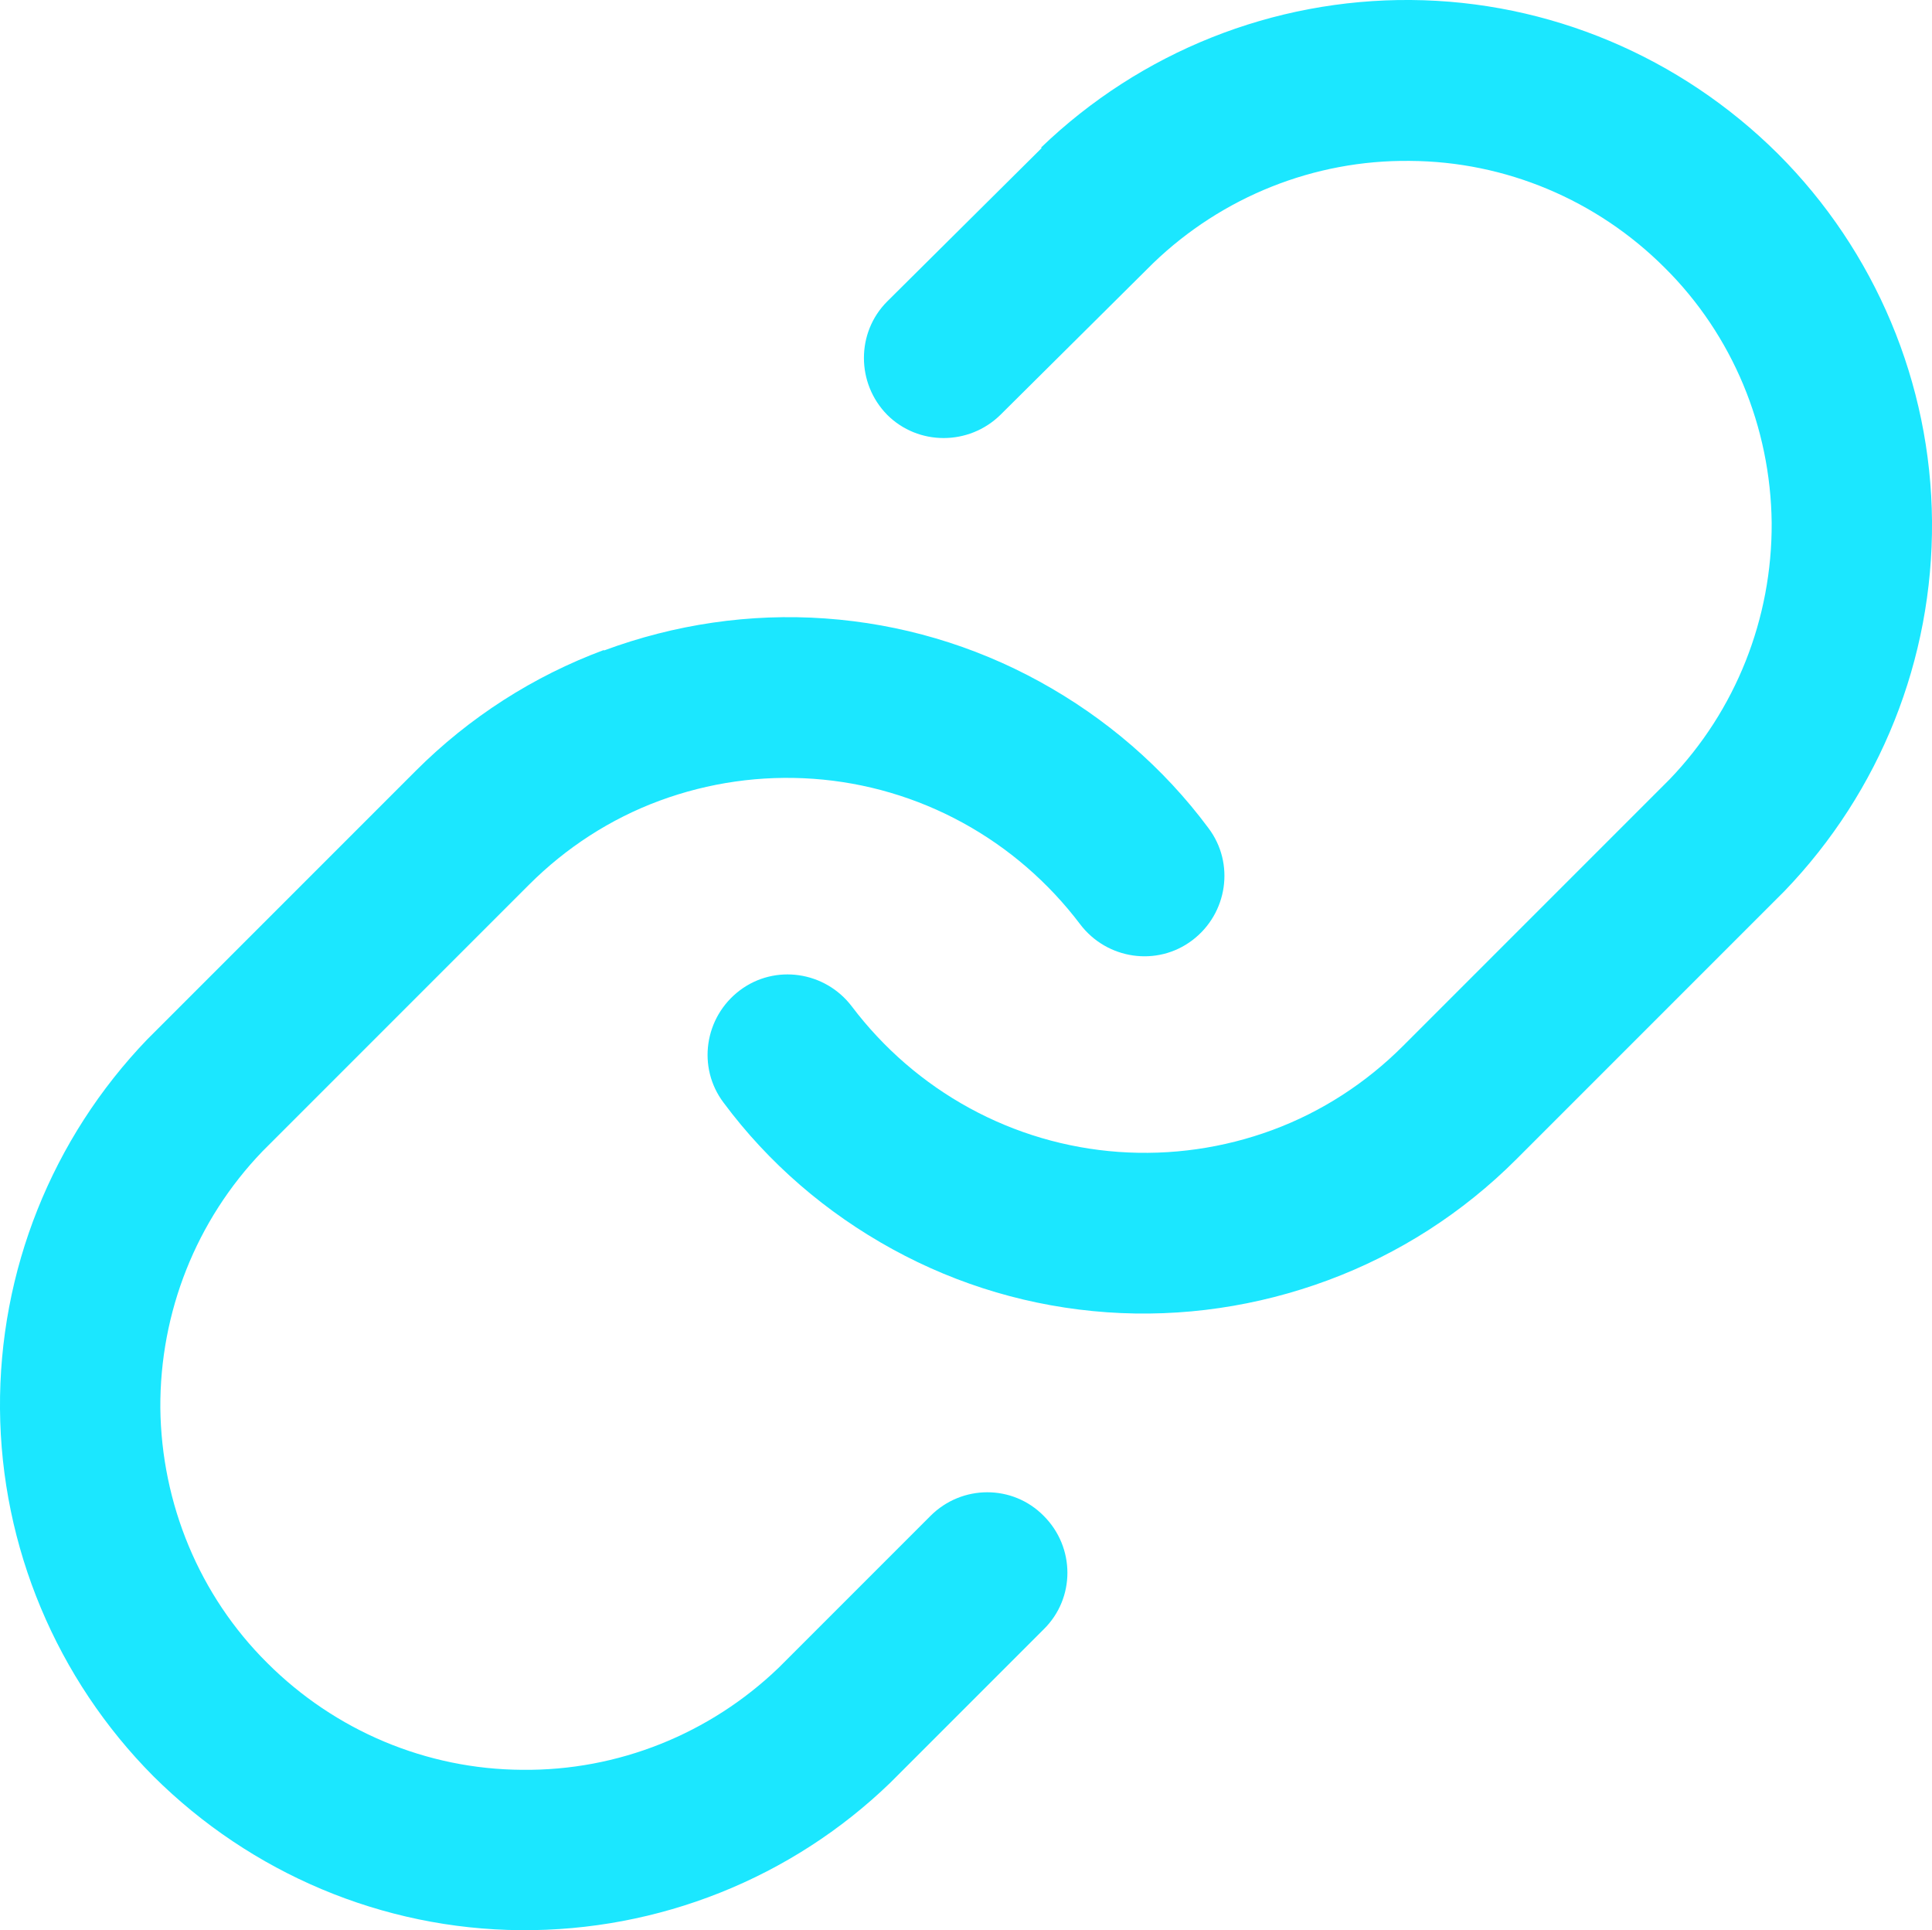
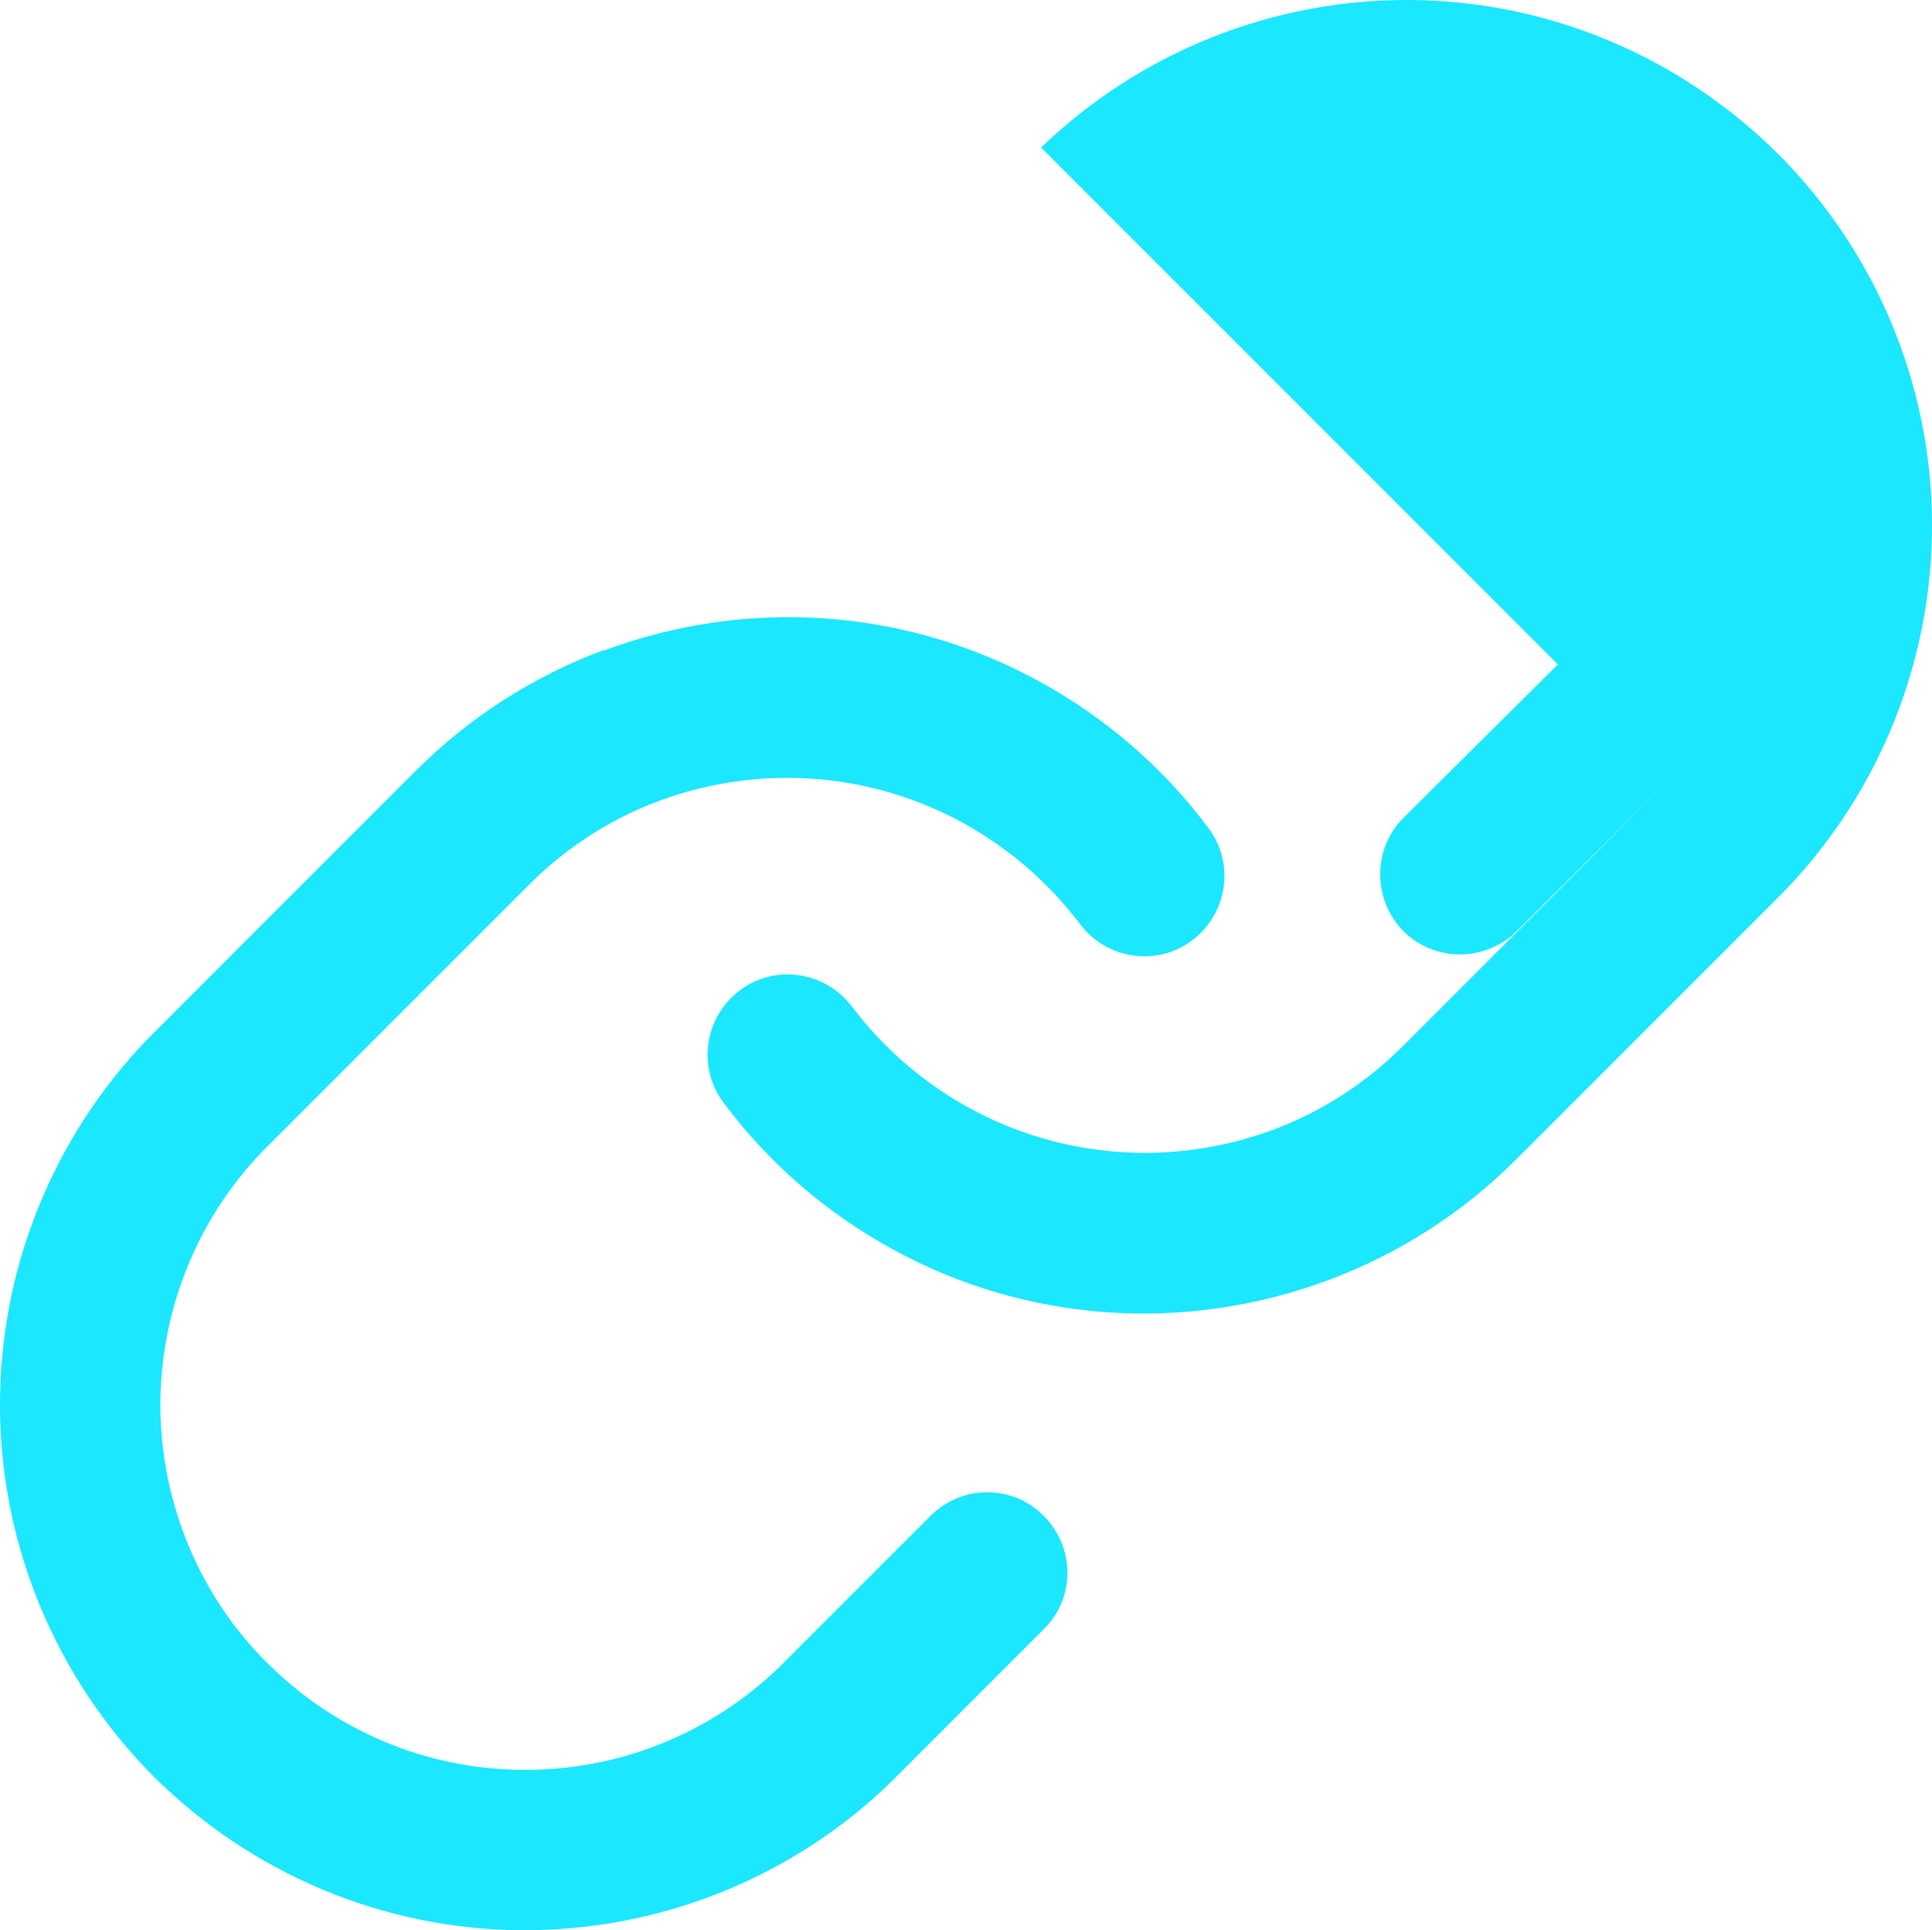
<svg xmlns="http://www.w3.org/2000/svg" id="Layer_2" data-name="Layer 2" viewBox="0 0 36.15 36.11">
  <defs>
    <style> .cls-1 { fill: #1be7ff; fill-rule: evenodd; } </style>
  </defs>
  <g id="Layer_1-2" data-name="Layer 1">
-     <path class="cls-1" d="M19.48,2.76C21.34.97,23.82-.02,26.4,0c2.58.02,5.04,1.06,6.87,2.88,1.82,1.82,2.86,4.29,2.88,6.87.02,2.58-.97,5.06-2.76,6.92l-.02.02-5,5s0,0,0,0c-1,1-2.2,1.77-3.52,2.26-1.32.49-2.73.7-4.14.6-1.41-.1-2.77-.5-4.01-1.18-1.24-.68-2.32-1.61-3.16-2.74-.5-.66-.36-1.6.3-2.1.66-.5,1.6-.36,2.1.3.59.78,1.34,1.43,2.2,1.9.86.47,1.81.75,2.79.82.98.07,1.96-.07,2.88-.41.92-.34,1.75-.88,2.44-1.57l4.99-4.99c1.24-1.29,1.92-3.01,1.91-4.8-.02-1.79-.73-3.51-2-4.77-1.27-1.27-2.98-1.99-4.77-2-1.79-.02-3.51.67-4.8,1.91l-2.86,2.84c-.59.58-1.54.58-2.12,0-.58-.59-.58-1.54,0-2.12l2.87-2.85.02-.02ZM11.3,12.17c1.32-.49,2.73-.7,4.14-.6,1.41.1,2.77.5,4.01,1.18,1.24.68,2.32,1.61,3.16,2.74.5.66.36,1.6-.3,2.1-.66.5-1.6.36-2.1-.3-.59-.78-1.34-1.43-2.2-1.9-.86-.47-1.81-.75-2.79-.82-.98-.07-1.96.07-2.88.41-.92.34-1.75.88-2.44,1.57l-4.99,4.99c-1.24,1.29-1.92,3.01-1.91,4.8.02,1.79.73,3.51,2,4.77,1.27,1.27,2.98,1.99,4.77,2,1.79.02,3.51-.67,4.8-1.91l2.84-2.84c.59-.59,1.54-.59,2.12,0,.59.59.59,1.54,0,2.12l-2.85,2.85-.02.02c-1.85,1.79-4.34,2.78-6.92,2.76-2.58-.02-5.04-1.06-6.87-2.88C1.06,31.41.02,28.94,0,26.36c-.02-2.58.97-5.06,2.76-6.92l.02-.02,5-5c1-1,2.2-1.77,3.52-2.26Z" />
+     <path class="cls-1" d="M19.48,2.76C21.34.97,23.82-.02,26.4,0c2.58.02,5.04,1.06,6.87,2.88,1.82,1.82,2.86,4.29,2.88,6.87.02,2.58-.97,5.06-2.76,6.92l-.02.02-5,5s0,0,0,0c-1,1-2.2,1.77-3.52,2.26-1.32.49-2.73.7-4.14.6-1.41-.1-2.77-.5-4.01-1.18-1.24-.68-2.32-1.61-3.16-2.74-.5-.66-.36-1.6.3-2.1.66-.5,1.6-.36,2.1.3.59.78,1.34,1.43,2.2,1.9.86.47,1.81.75,2.79.82.98.07,1.96-.07,2.88-.41.92-.34,1.75-.88,2.44-1.57l4.99-4.99l-2.86,2.84c-.59.58-1.54.58-2.12,0-.58-.59-.58-1.54,0-2.12l2.87-2.85.02-.02ZM11.3,12.17c1.32-.49,2.73-.7,4.14-.6,1.41.1,2.77.5,4.01,1.18,1.24.68,2.32,1.61,3.16,2.74.5.66.36,1.6-.3,2.1-.66.5-1.6.36-2.1-.3-.59-.78-1.34-1.43-2.2-1.9-.86-.47-1.81-.75-2.79-.82-.98-.07-1.96.07-2.88.41-.92.34-1.75.88-2.44,1.57l-4.99,4.99c-1.24,1.29-1.92,3.01-1.91,4.8.02,1.79.73,3.51,2,4.77,1.27,1.27,2.98,1.99,4.77,2,1.79.02,3.51-.67,4.8-1.91l2.84-2.84c.59-.59,1.54-.59,2.12,0,.59.59.59,1.54,0,2.12l-2.85,2.85-.02.02c-1.85,1.79-4.34,2.78-6.92,2.76-2.58-.02-5.04-1.06-6.87-2.88C1.06,31.41.02,28.94,0,26.36c-.02-2.58.97-5.06,2.76-6.92l.02-.02,5-5c1-1,2.2-1.77,3.52-2.26Z" />
  </g>
</svg>